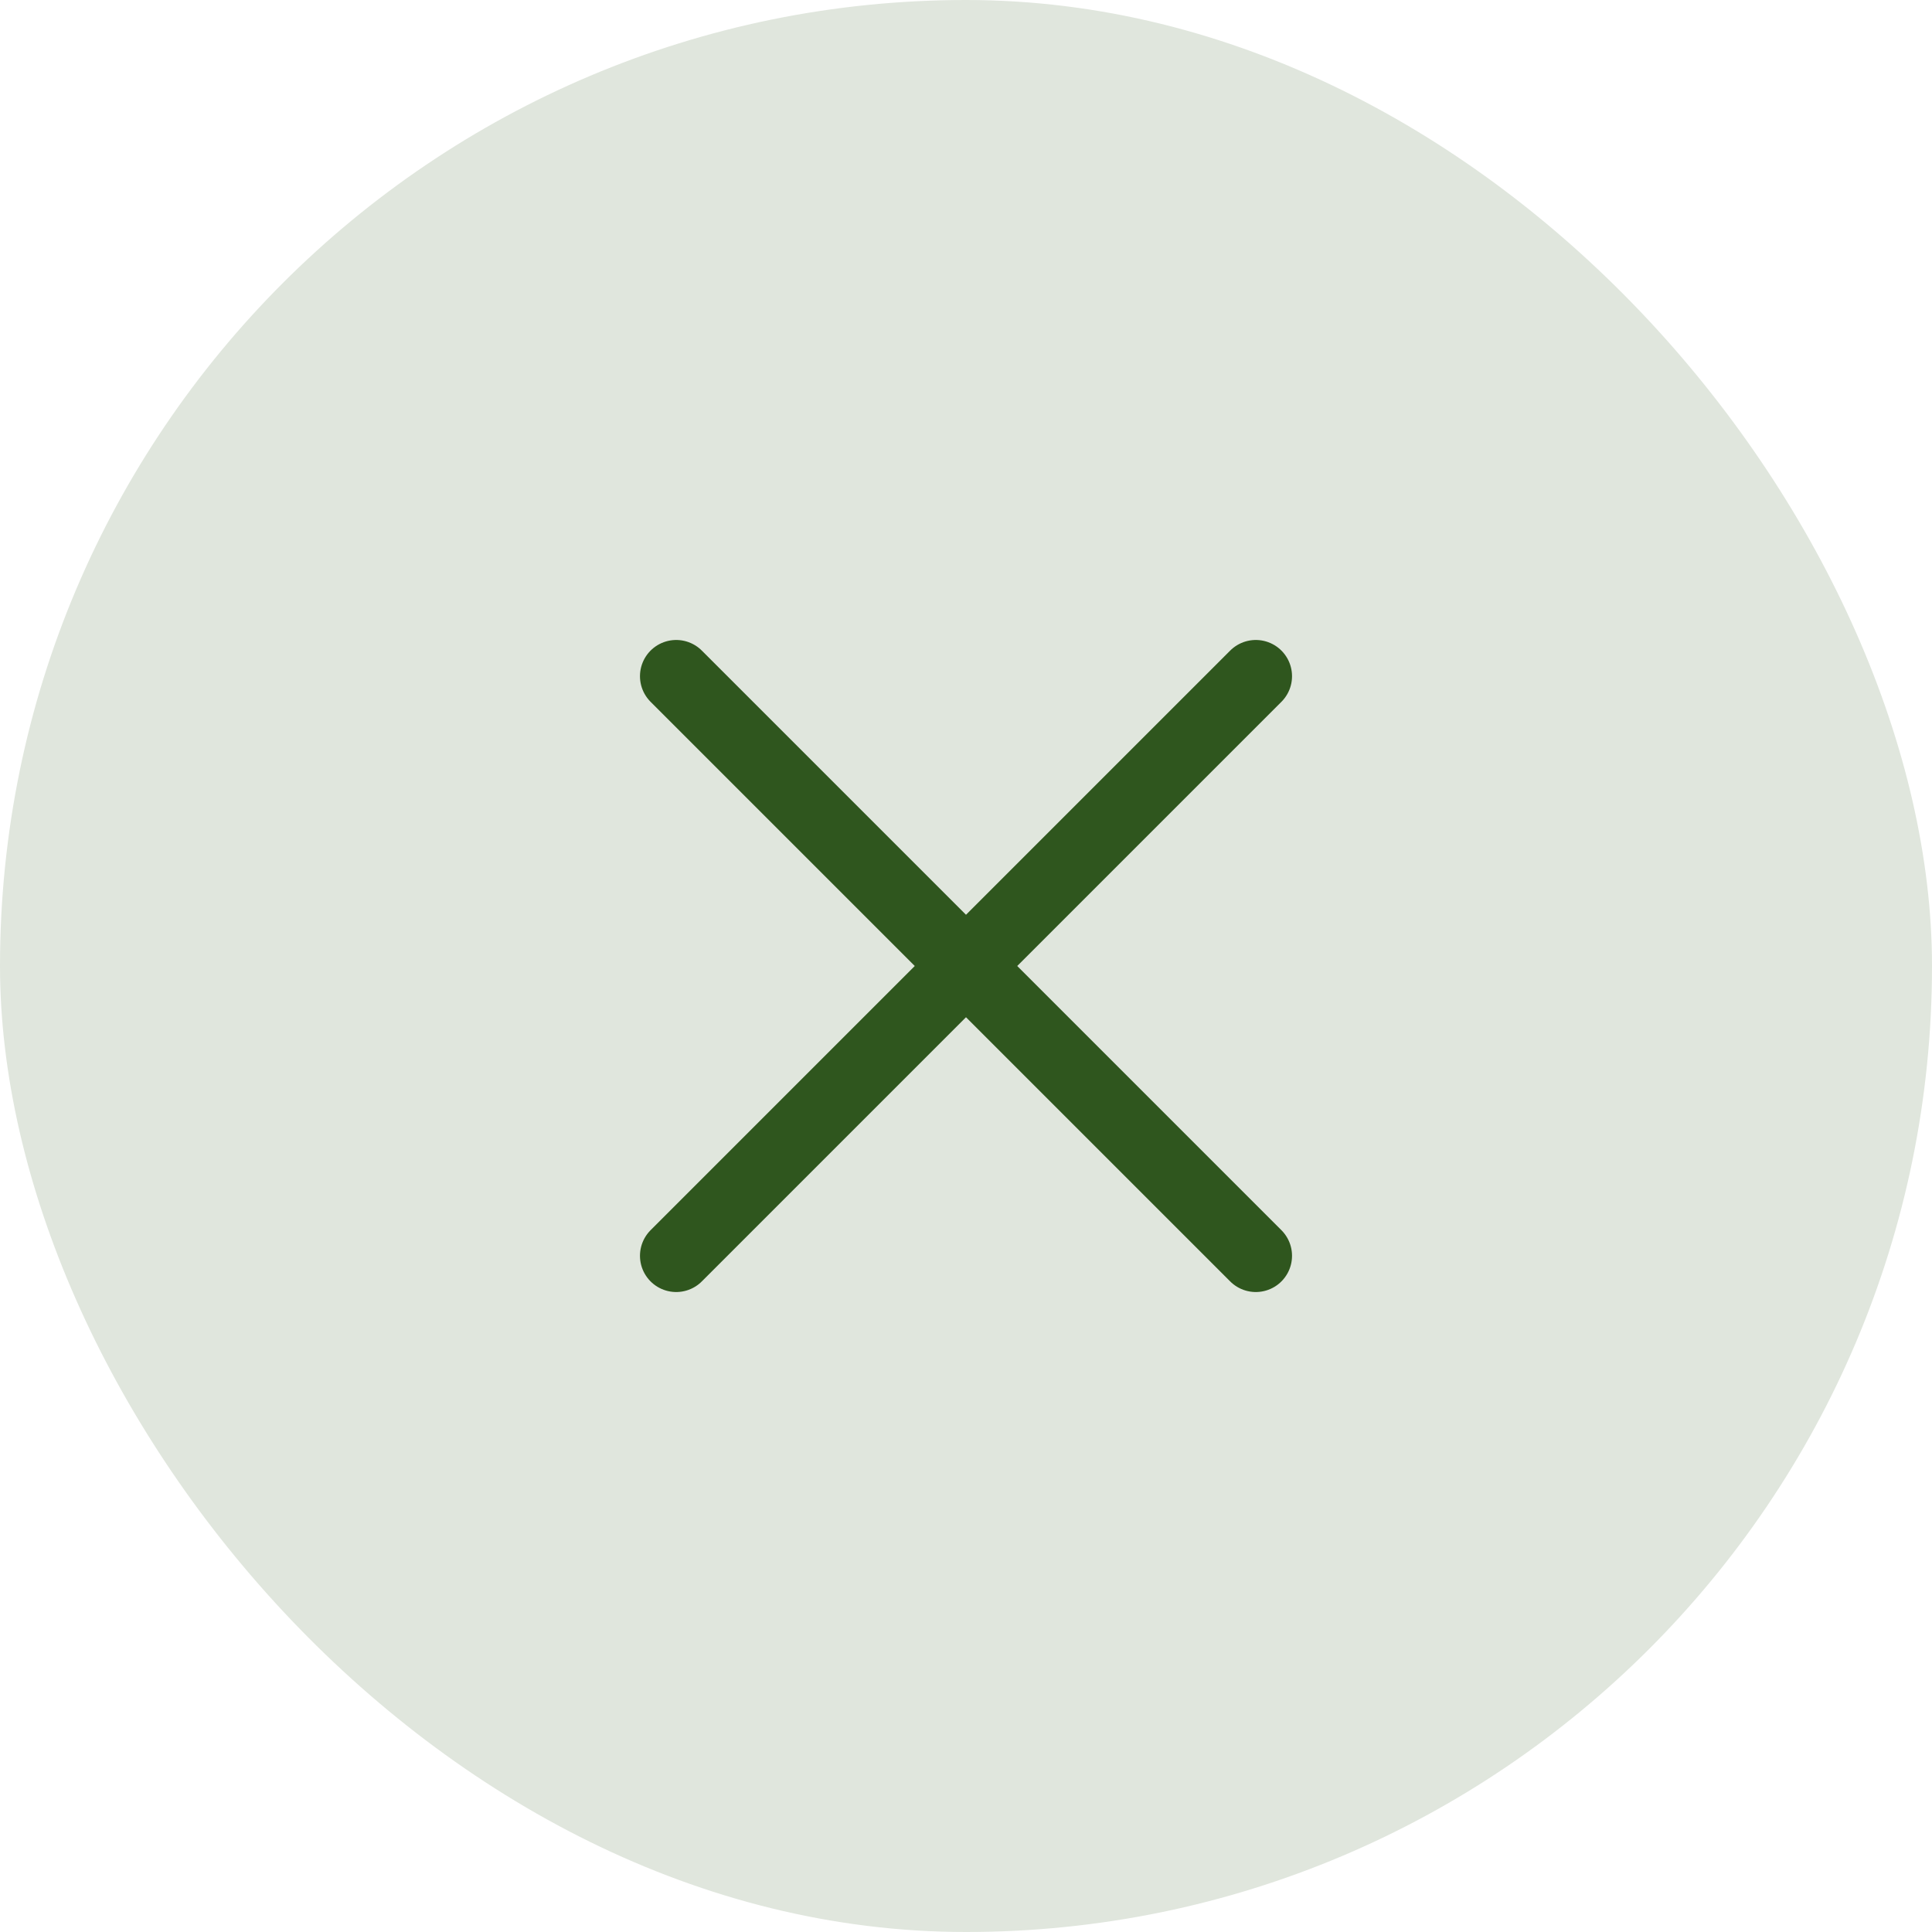
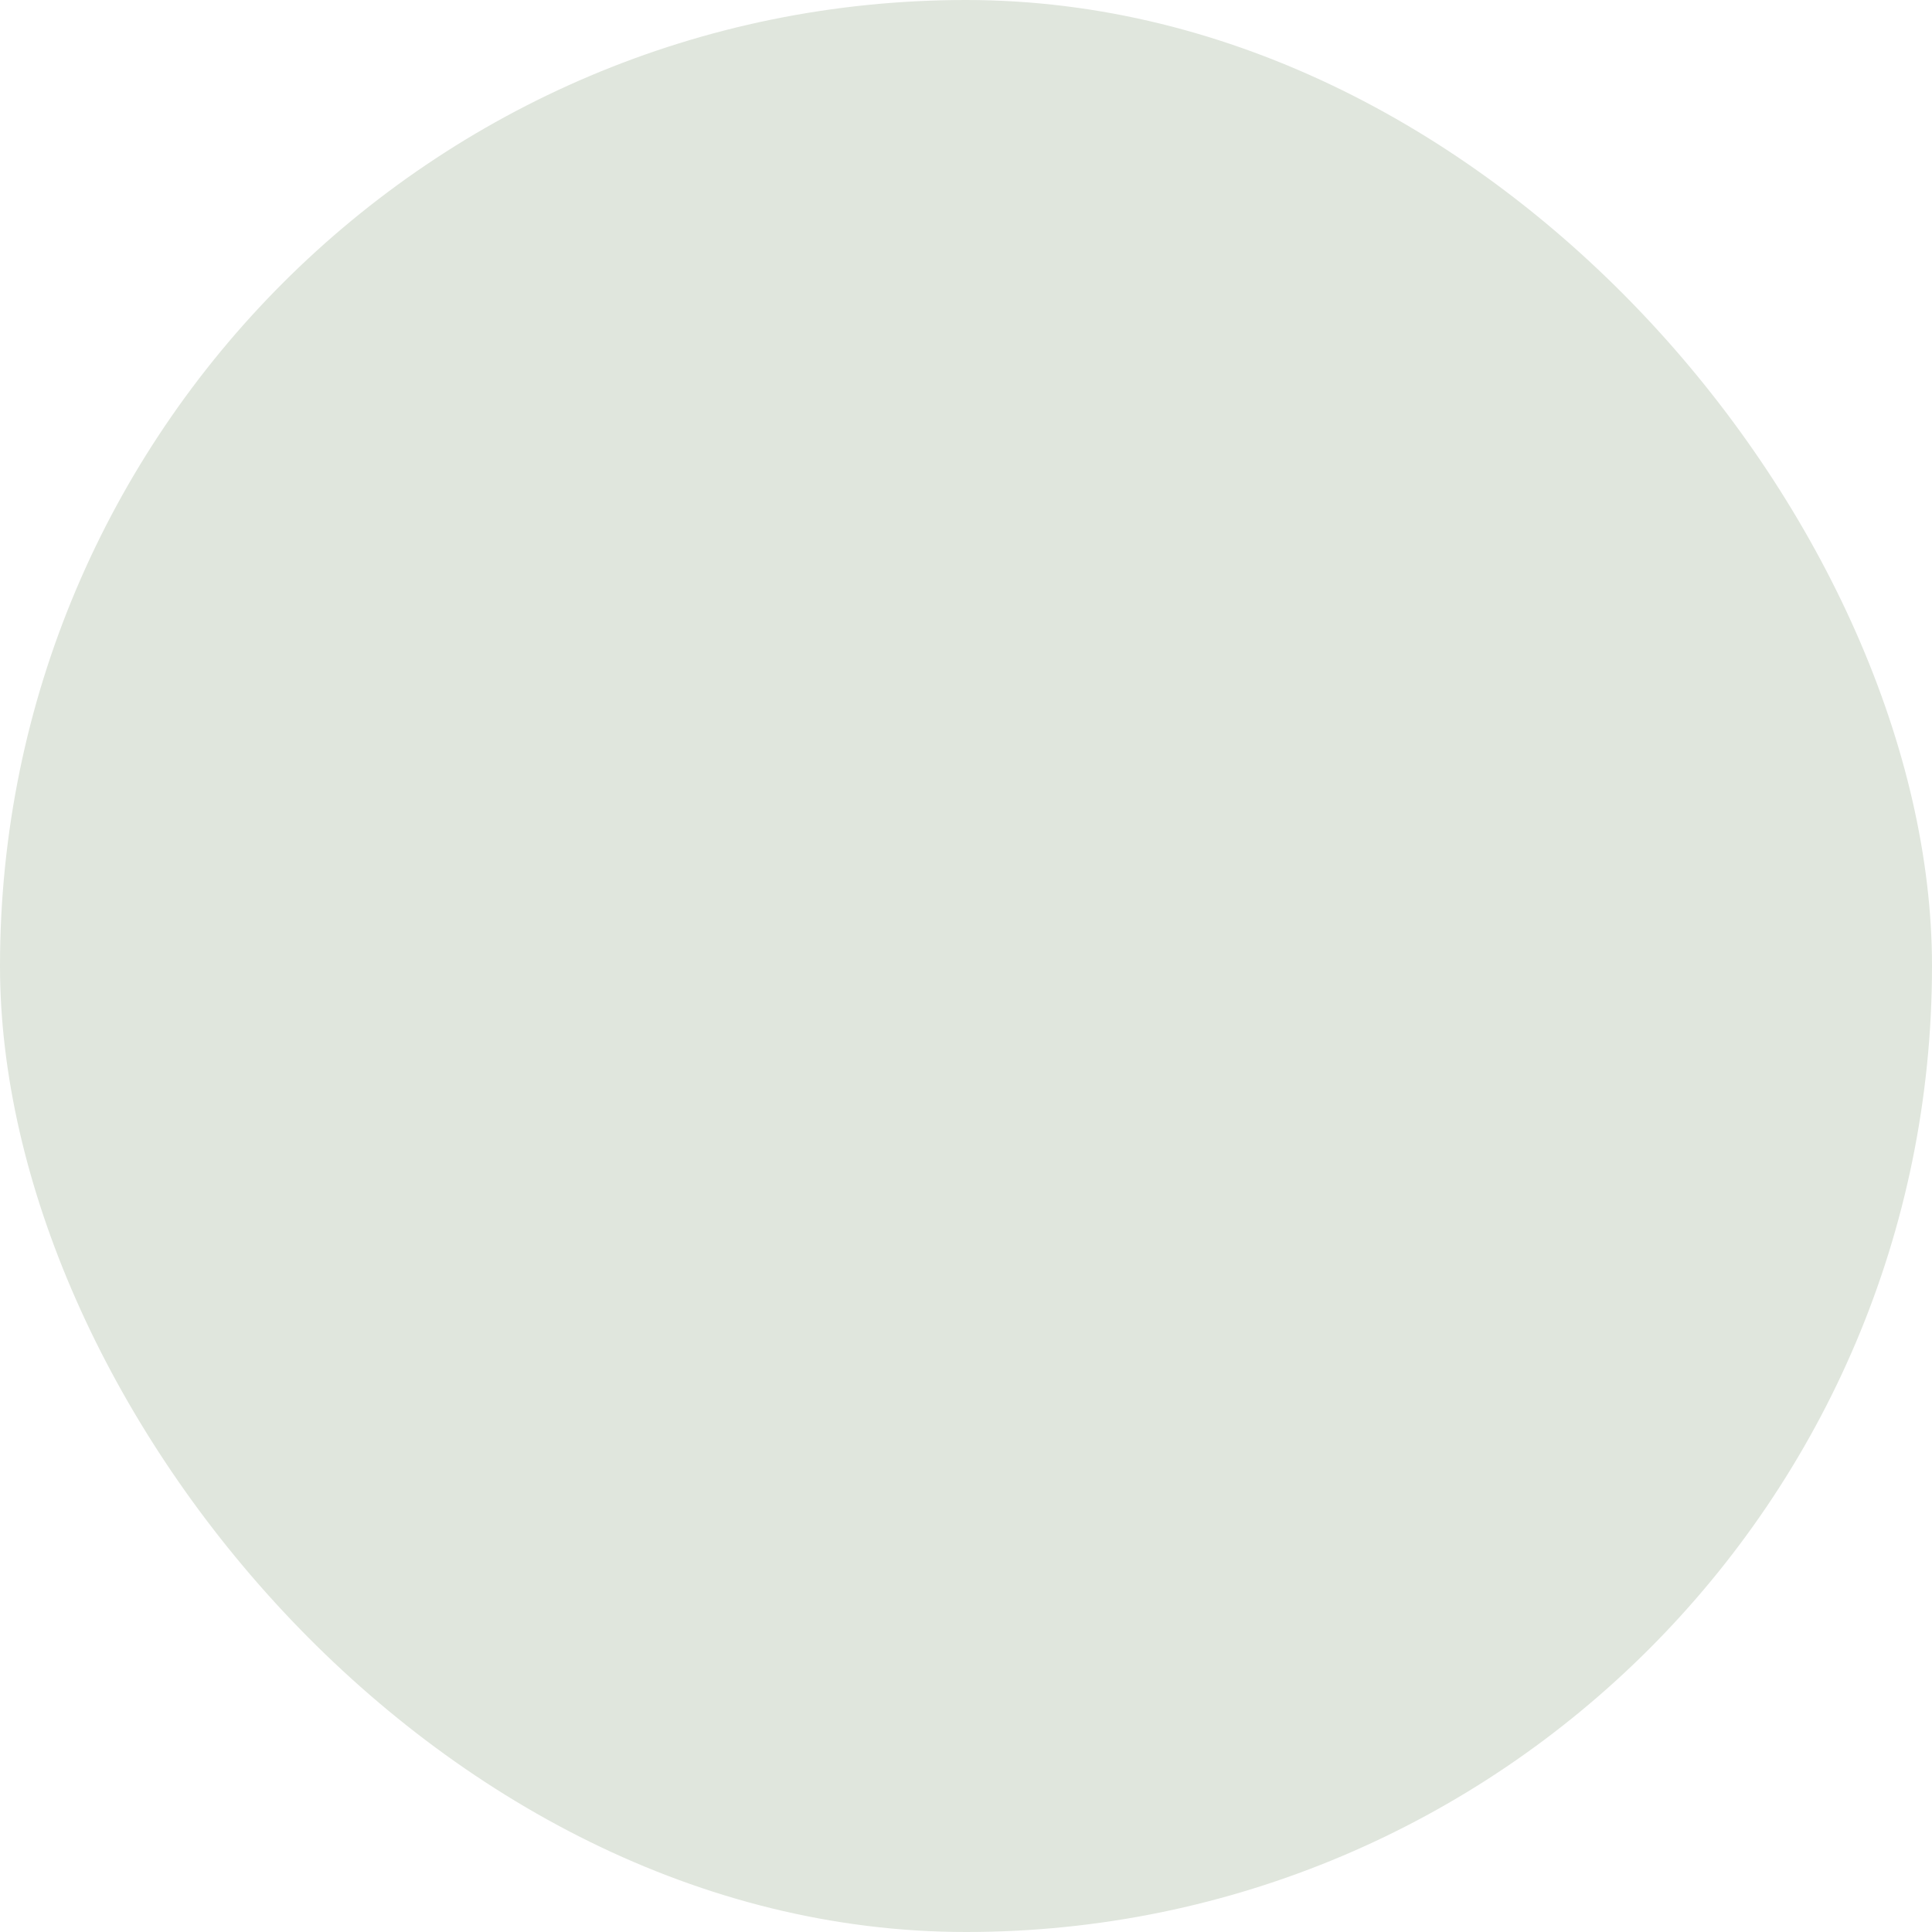
<svg xmlns="http://www.w3.org/2000/svg" width="40" height="40" viewBox="0 0 40 40" fill="none">
  <rect width="40" height="40" rx="20" fill="#E0E6DD" />
-   <path d="M26 14L14 26M14 14L26 26" stroke="#2F561E" stroke-width="1.5" stroke-linecap="round" stroke-linejoin="round" />
</svg>